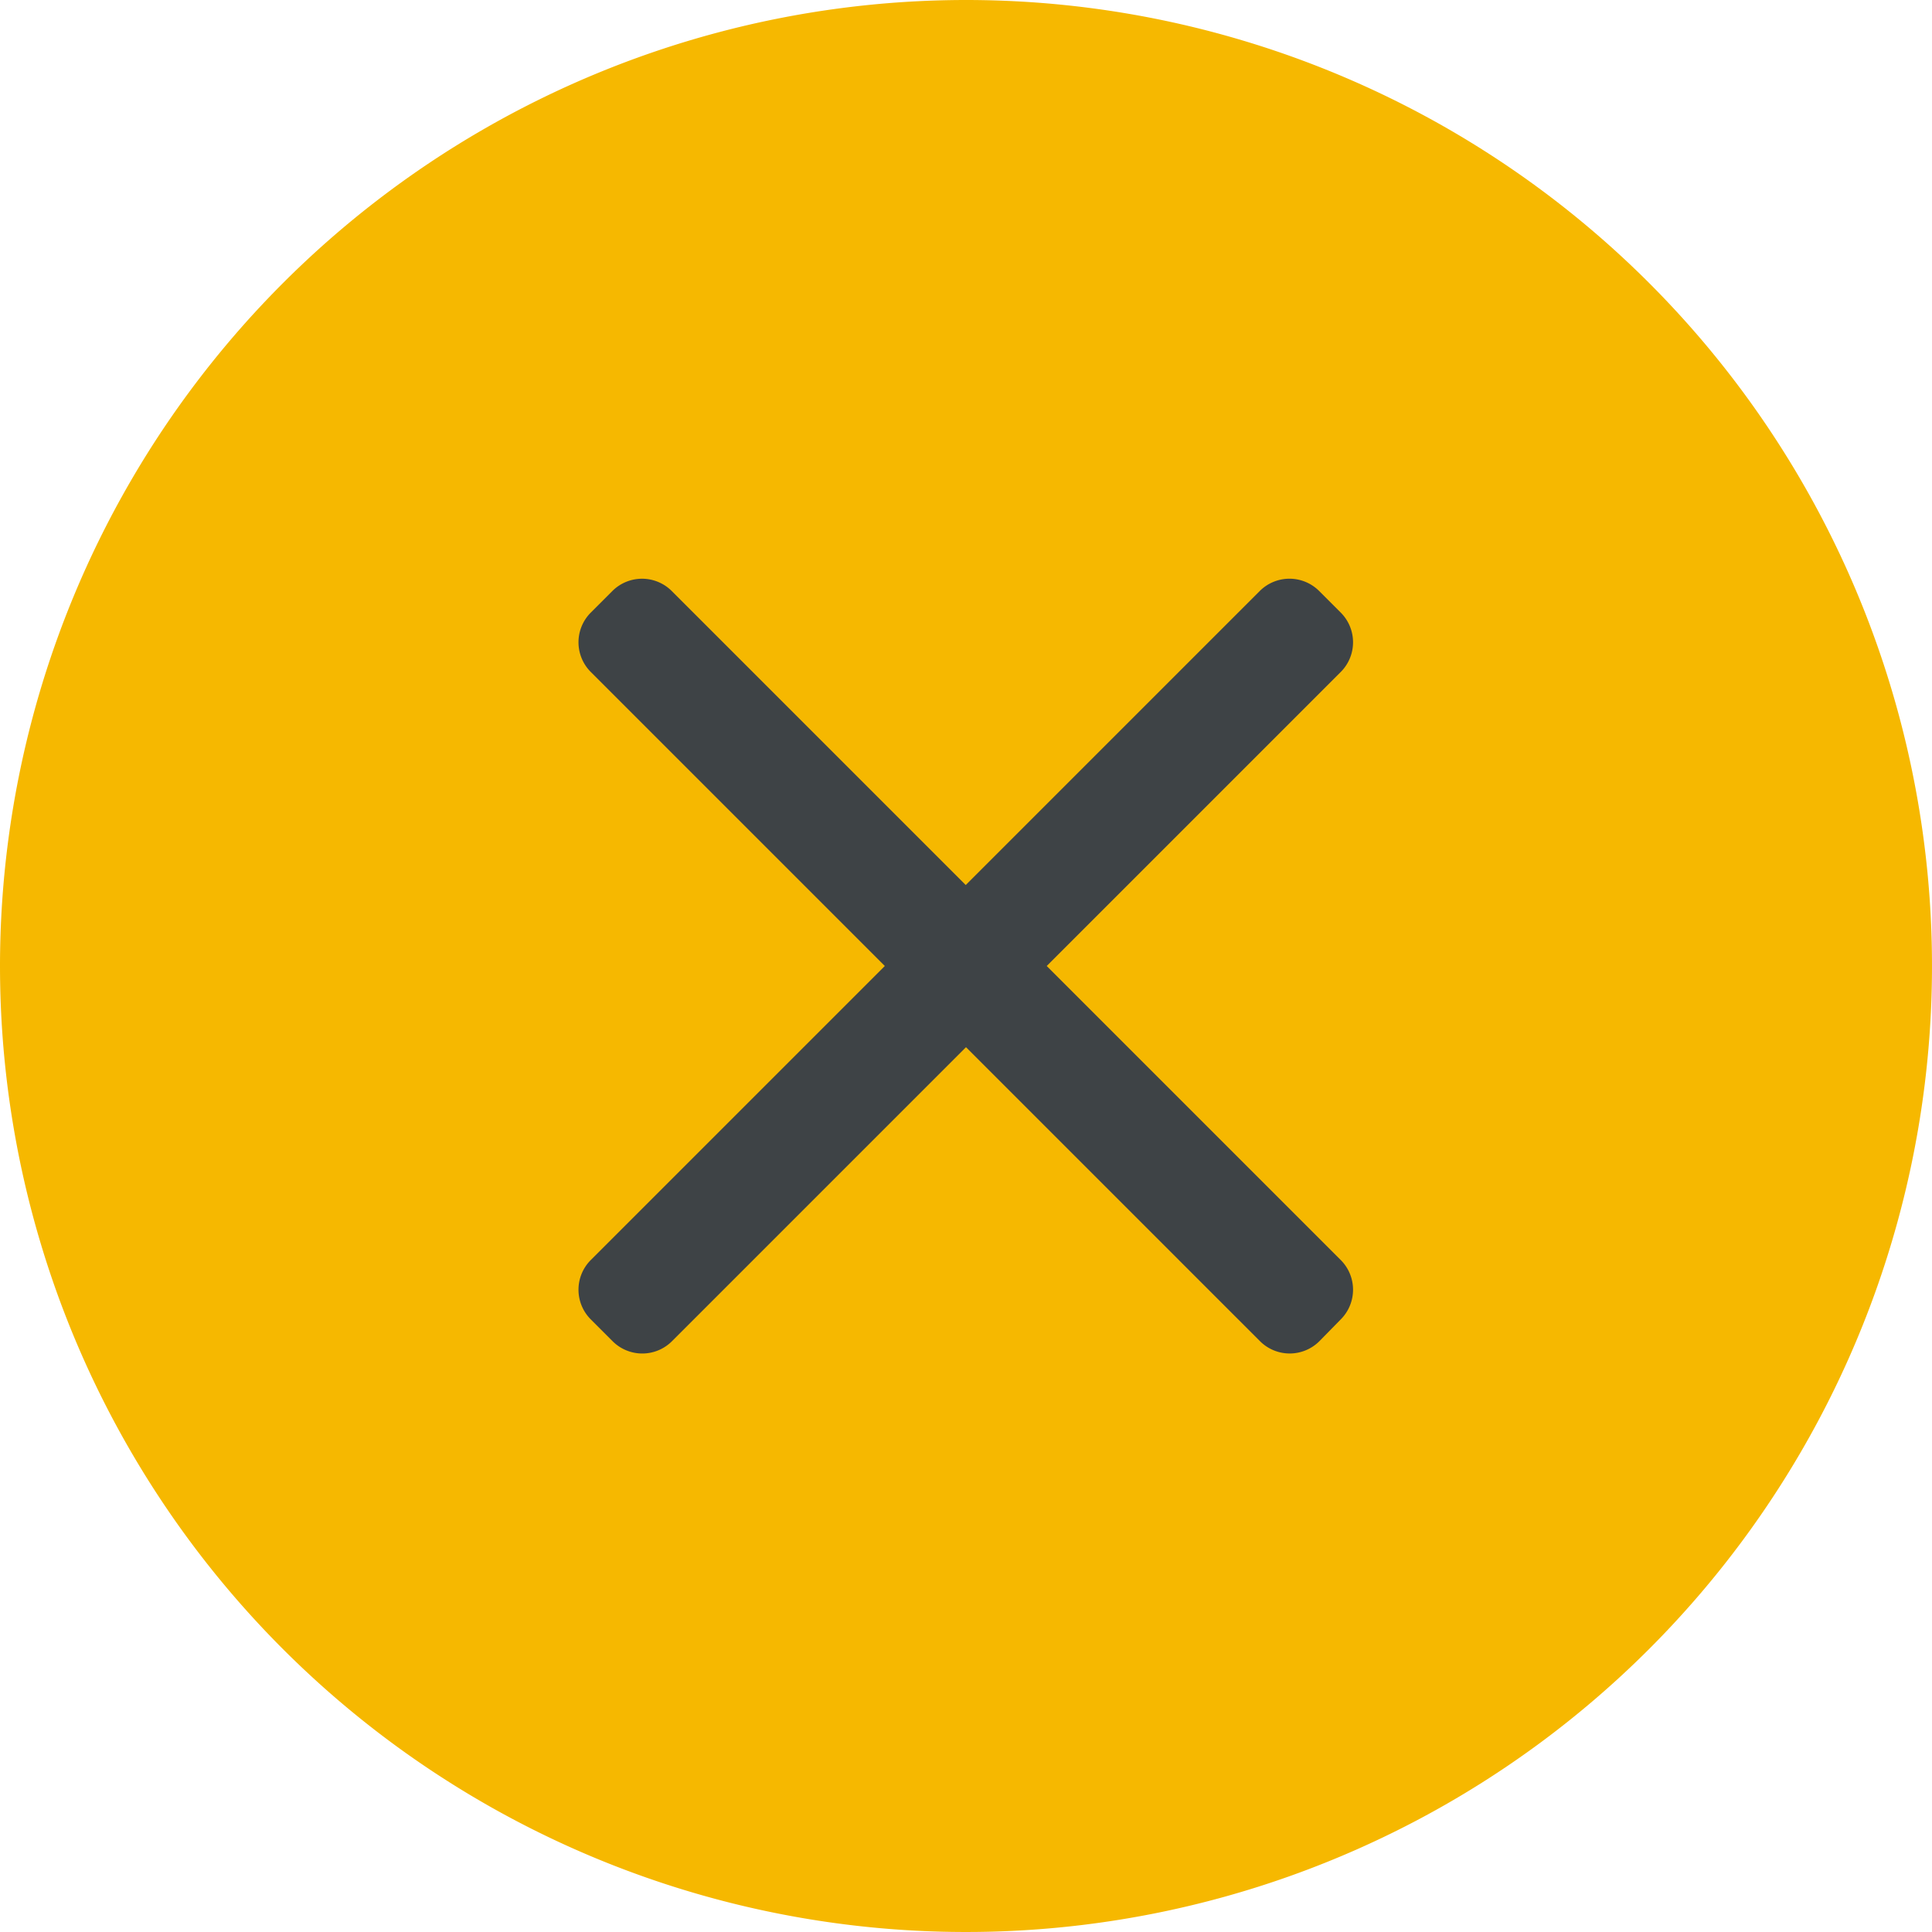
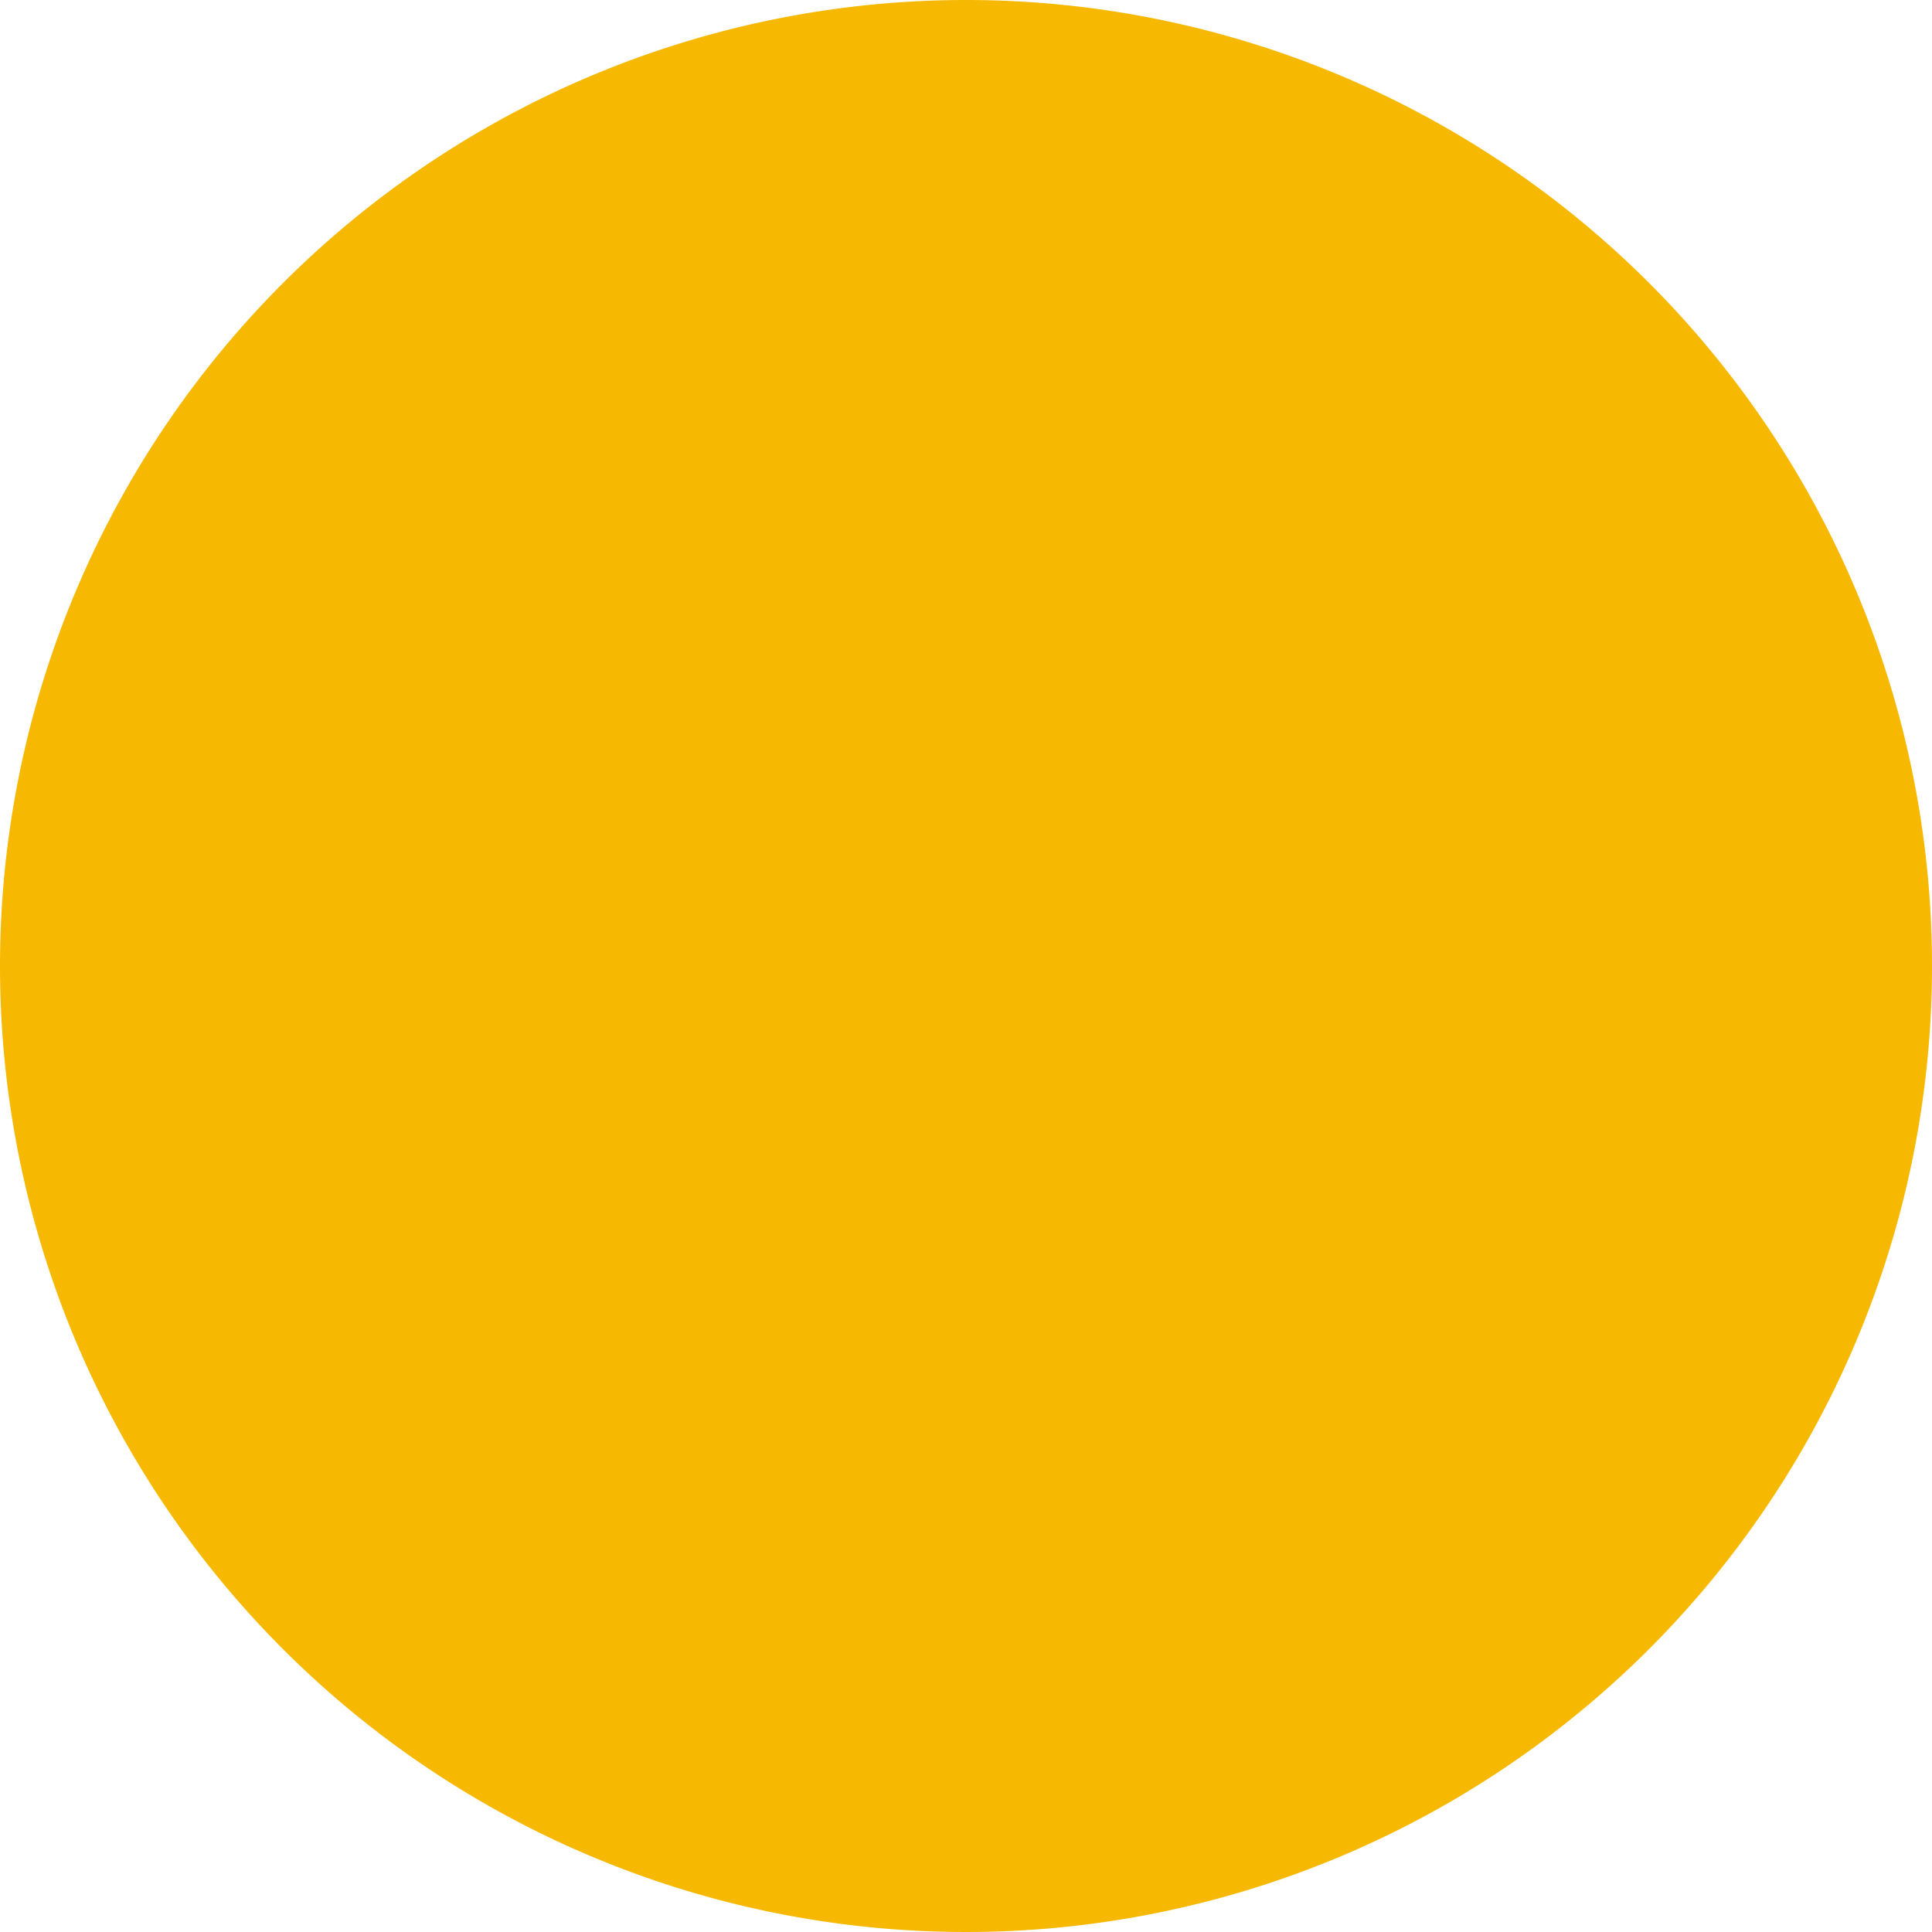
<svg xmlns="http://www.w3.org/2000/svg" width="46" height="46" viewBox="0 0 46 46">
  <path d="M23 0A23 23 0 1 1 0 23 23.008 23.008 0 0 1 23 0z" fill="#f6b800" />
-   <path d="M31.414 31.933a1 1 0 0 1-1.414 0l-7-7-7 7a1 1 0 0 1-1.415 0l-.518-.518a1 1 0 0 1 0-1.415l7-7-7-7a1 1 0 0 1 0-1.415l.513-.513a1 1 0 0 1 1.414 0l7 7 7-7a1 1 0 0 1 1.415 0l.513.513a1 1 0 0 1 0 1.415l-7 7 7 7a1 1 0 0 1 0 1.415z" fill="#3e4346" />
</svg>